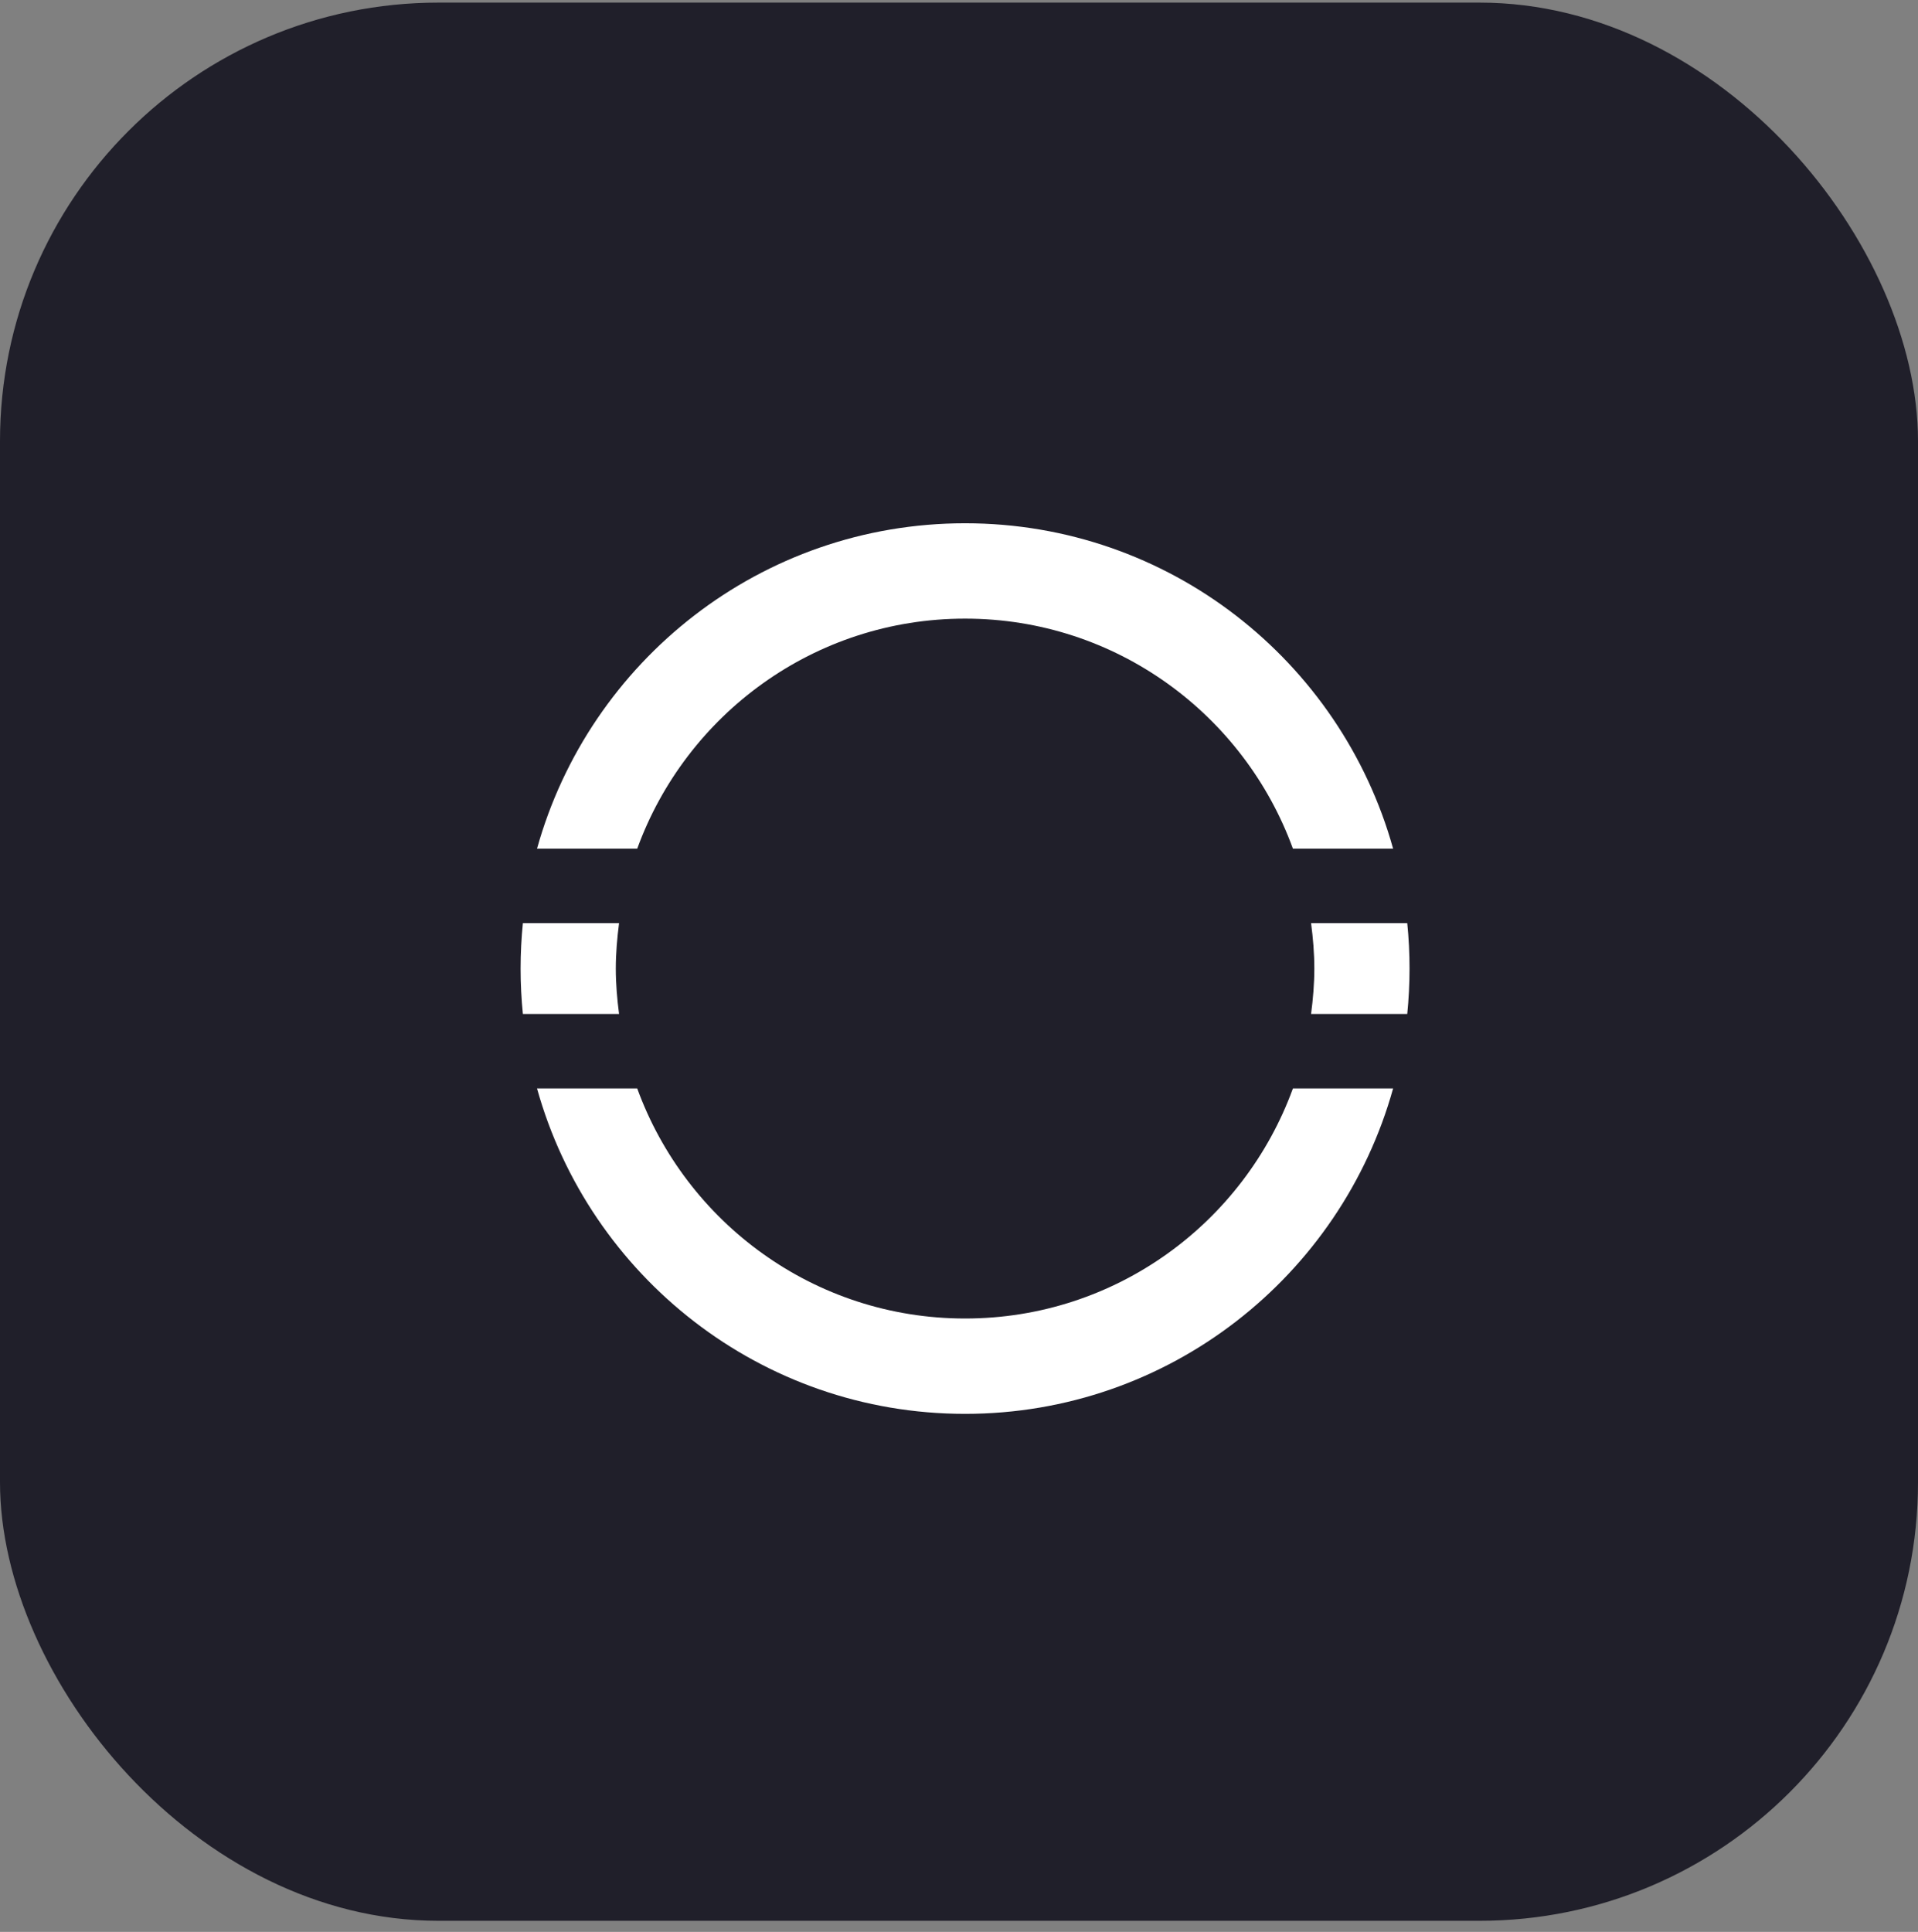
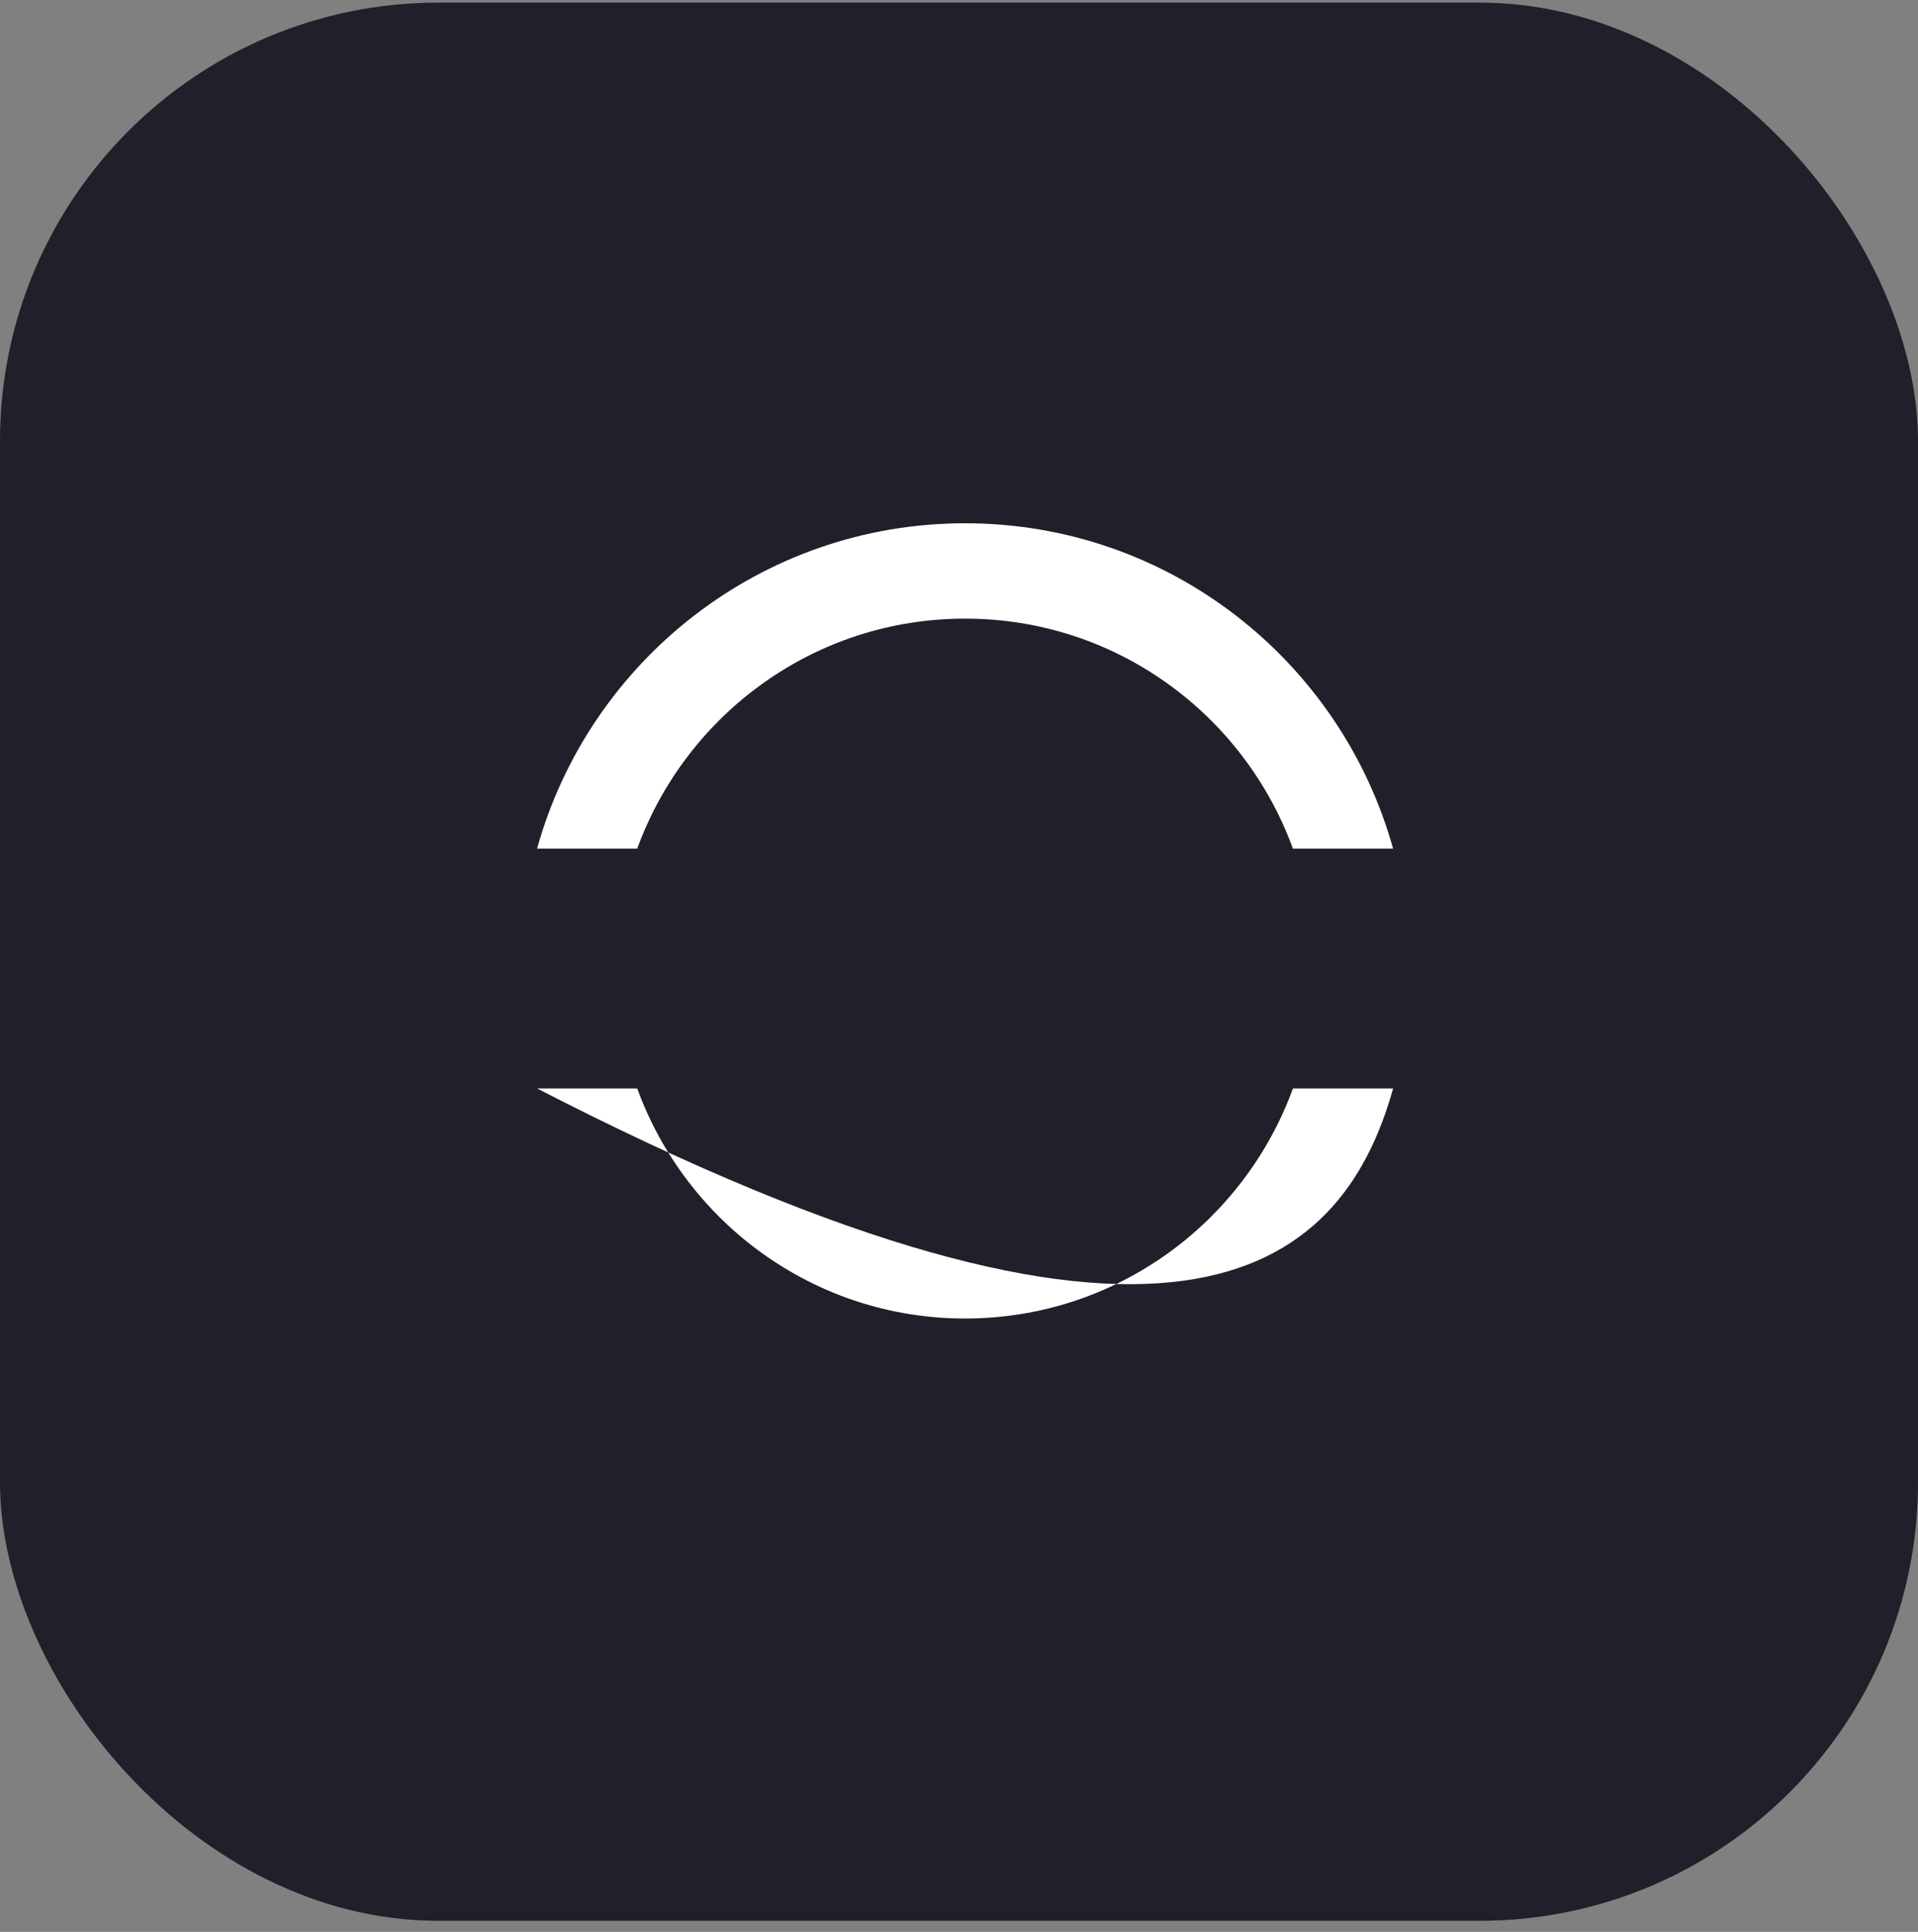
<svg xmlns="http://www.w3.org/2000/svg" width="140" height="141" viewBox="0 0 140 141" fill="none">
  <rect x="0" y="0" width="140" height="141" fill="#808080" stroke="none" />
  <rect y="0.191" width="140" height="140" rx="32" fill="#201F2A" />
-   <path d="M44.949 70.692C44.949 69.566 45.047 68.465 45.187 67.377H38.167C38.057 68.467 38 69.572 38 70.692C38 71.811 38.056 72.916 38.167 74.006H45.187C45.045 72.919 44.949 71.817 44.949 70.692Z" fill="white" />
-   <path d="M102.719 67.377H95.699C95.841 68.465 95.937 69.566 95.937 70.692C95.937 71.817 95.839 72.919 95.699 74.006H102.719C102.828 72.916 102.886 71.811 102.886 70.692C102.886 69.572 102.83 68.467 102.719 67.377Z" fill="white" />
  <path d="M70.443 45.151C81.452 45.151 90.807 52.15 94.374 61.941H101.687C97.872 48.243 85.334 38.191 70.443 38.191C55.552 38.191 43.013 48.243 39.199 61.941H46.512C50.079 52.15 59.435 45.151 70.443 45.151Z" fill="white" />
-   <path d="M70.443 96.232C59.434 96.232 50.079 89.233 46.512 79.441H39.199C43.014 93.139 55.553 103.191 70.443 103.191C85.334 103.191 97.872 93.139 101.687 79.441H94.374C90.808 89.233 81.452 96.232 70.443 96.232Z" fill="white" />
+   <path d="M70.443 96.232C59.434 96.232 50.079 89.233 46.512 79.441H39.199C85.334 103.191 97.872 93.139 101.687 79.441H94.374C90.808 89.233 81.452 96.232 70.443 96.232Z" fill="white" />
</svg>